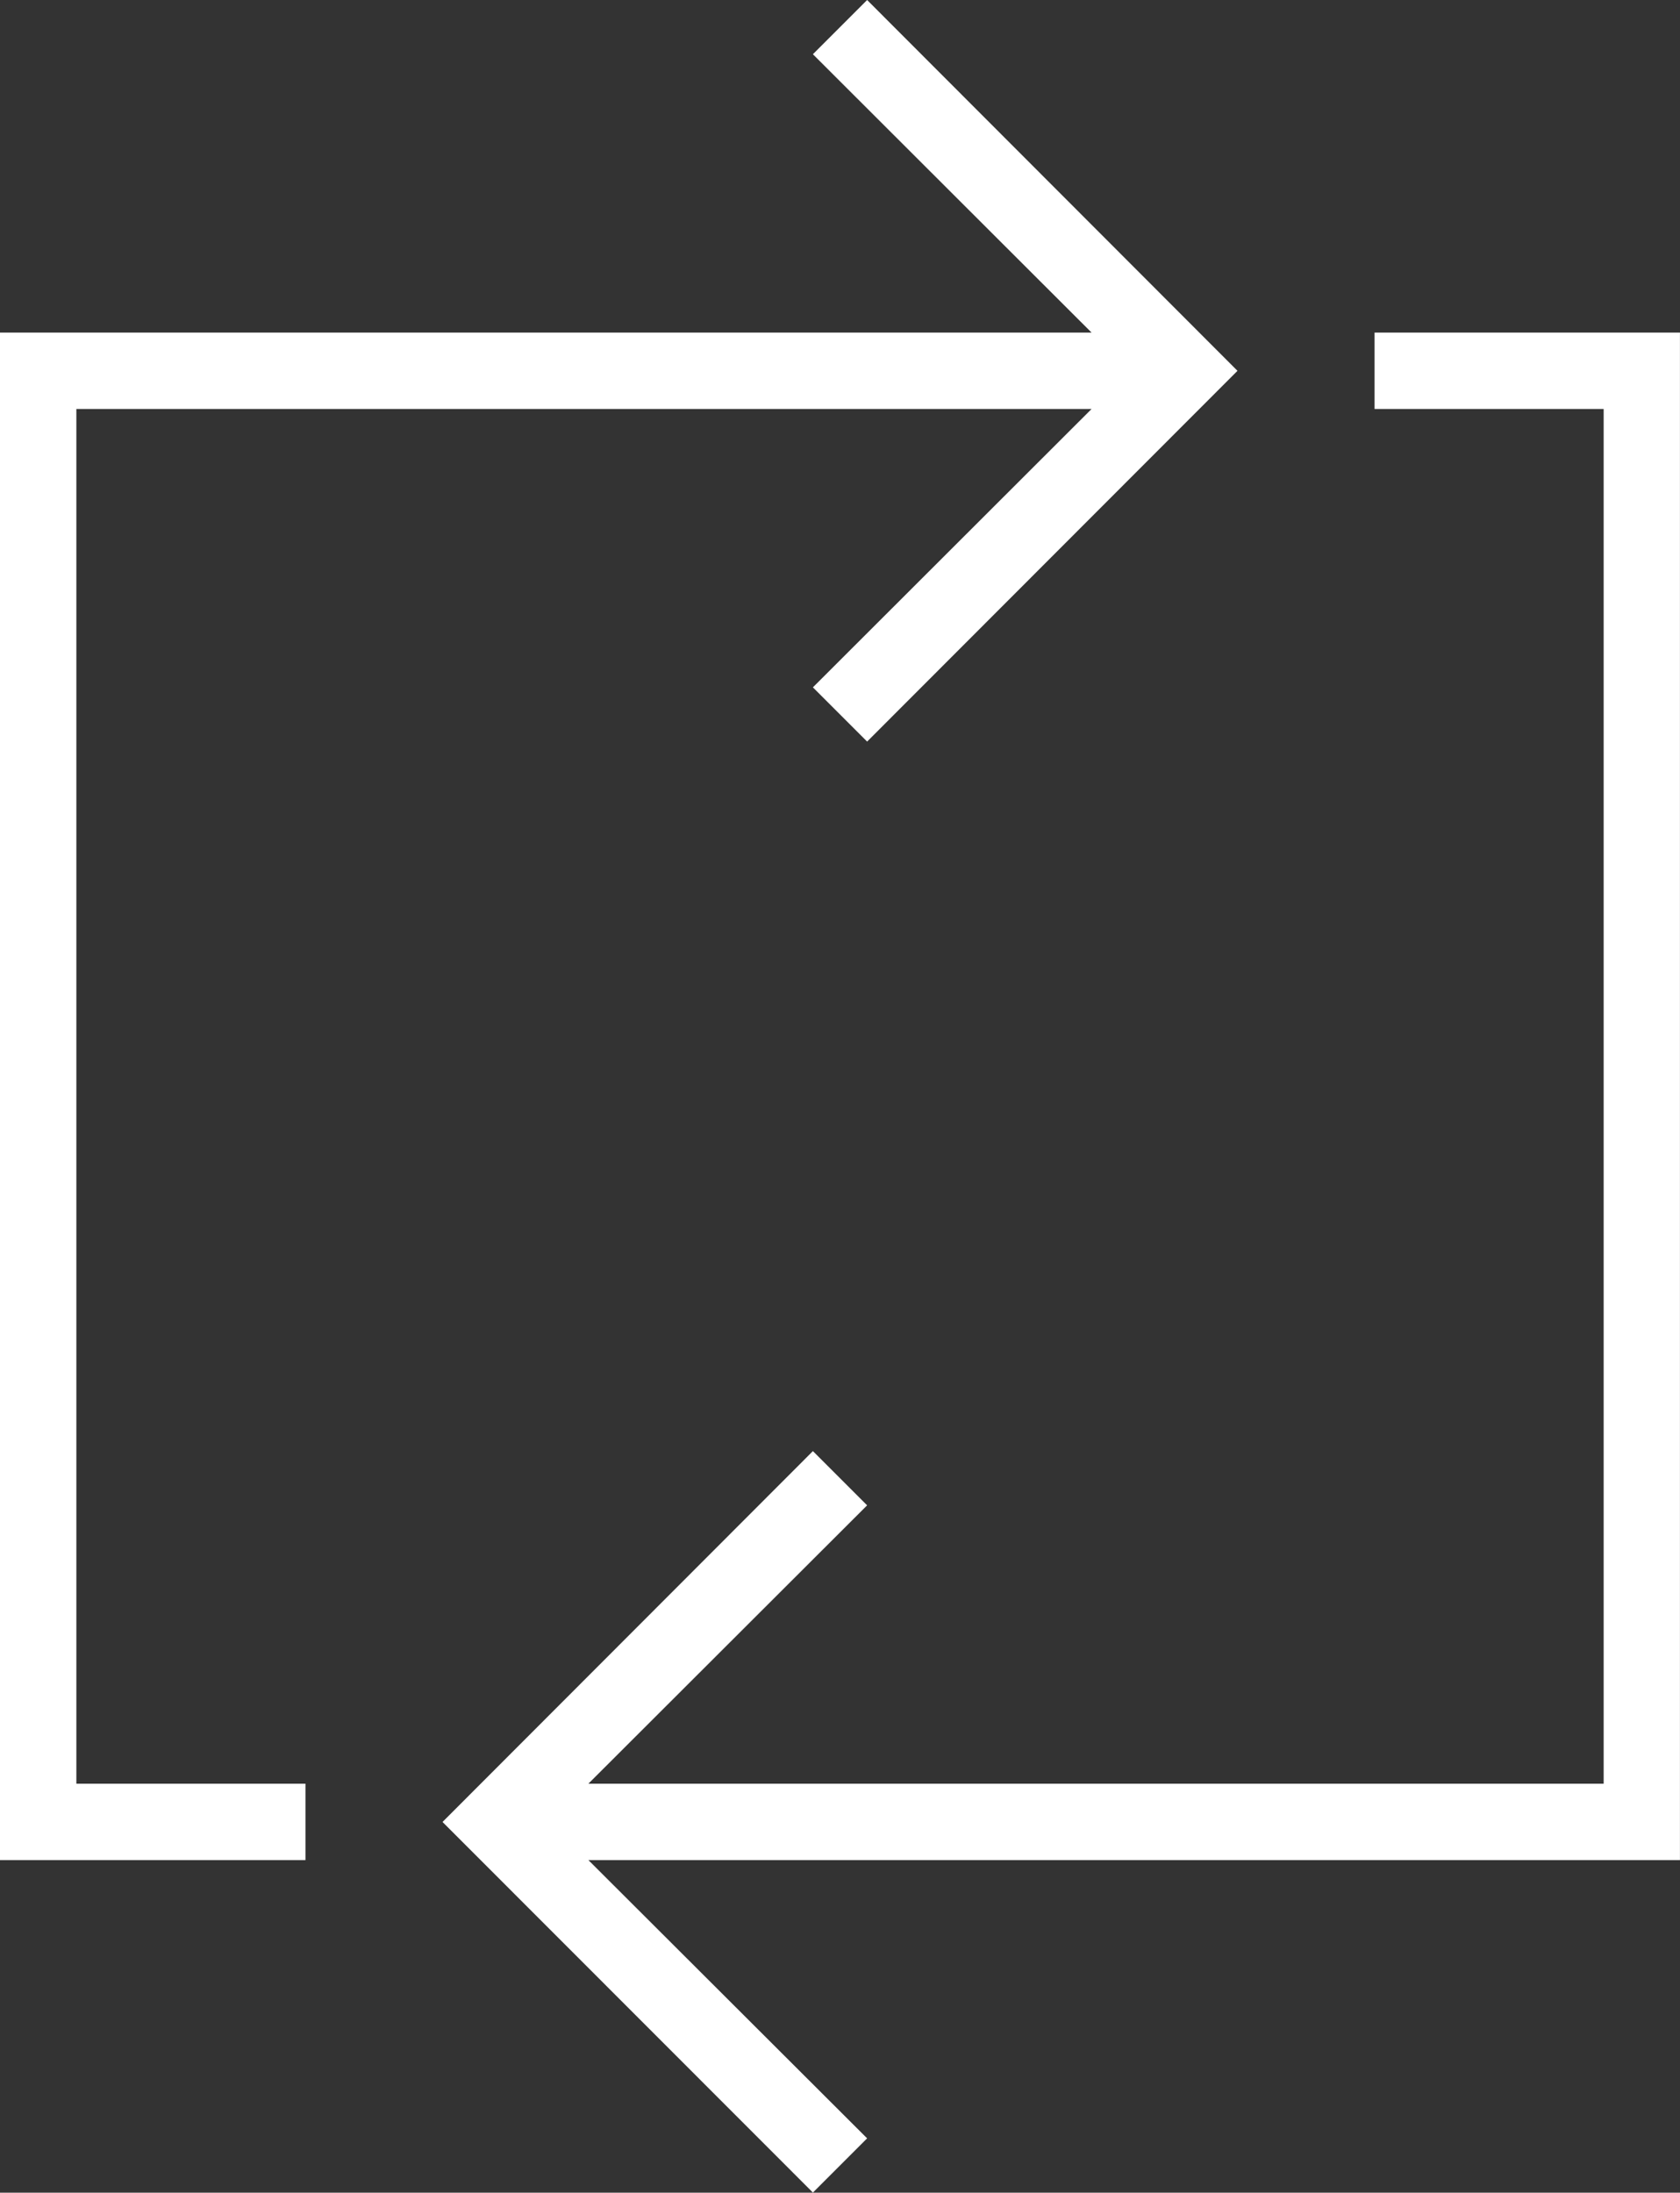
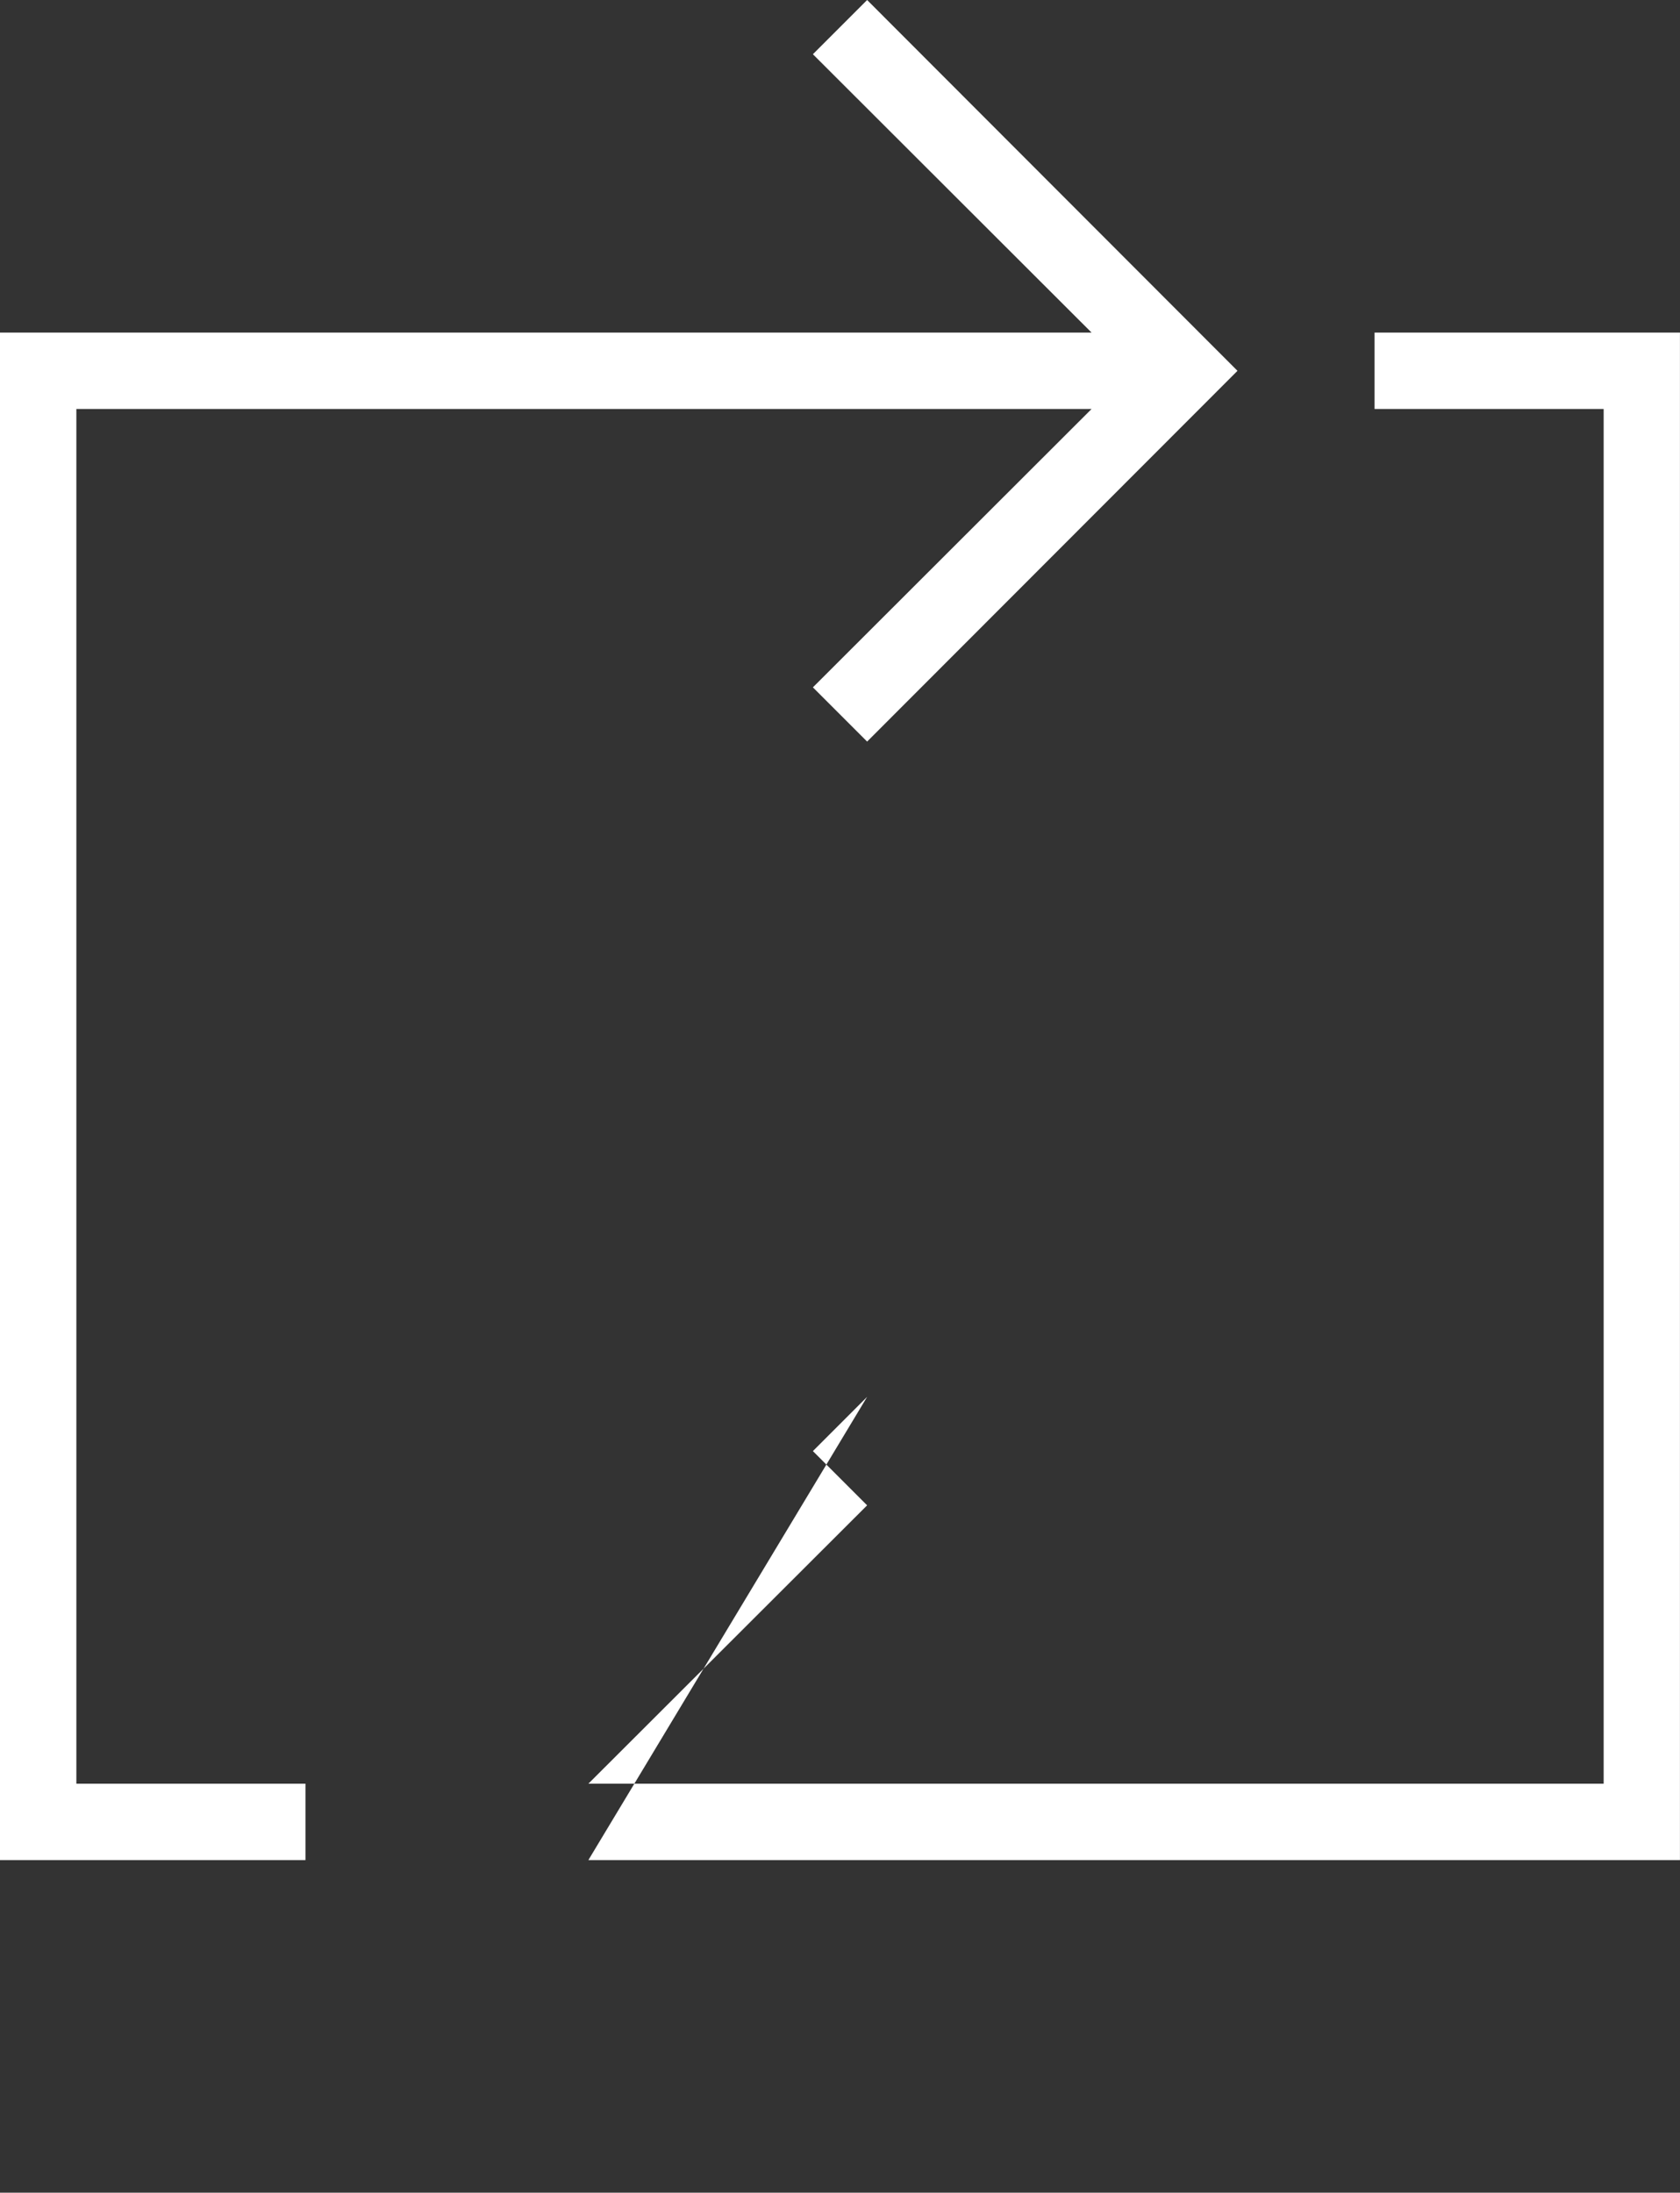
<svg xmlns="http://www.w3.org/2000/svg" width="75.26" height="98.215" viewBox="0 0 75.26 98.215">
  <rect x="0" y="0" width="75.26" height="98.215" fill="#333333" stroke="none" />
-   <path id="_079810ef34fc796c863bbbc06c41ecd2" data-name="079810ef34fc796c863bbbc06c41ecd2" d="M10,86.607H23.684V83.186H13.421V21.609H58.9L46.416,34.078l2.429,2.429L65.436,19.9,48.845,3.29,46.416,5.719,58.9,18.188H10Zm26.358-3.421L48.845,70.717l-2.429-2.429L29.824,84.9,46.416,101.5l2.429-2.429L36.358,86.607h48.9V18.188H71.577v3.421H81.84V83.186Z" transform="translate(-10 -3.29)" fill="#fff" />
+   <path id="_079810ef34fc796c863bbbc06c41ecd2" data-name="079810ef34fc796c863bbbc06c41ecd2" d="M10,86.607H23.684V83.186H13.421V21.609H58.9L46.416,34.078l2.429,2.429L65.436,19.9,48.845,3.29,46.416,5.719,58.9,18.188H10Zm26.358-3.421L48.845,70.717l-2.429-2.429l2.429-2.429L36.358,86.607h48.9V18.188H71.577v3.421H81.84V83.186Z" transform="translate(-10 -3.29)" fill="#fff" />
</svg>